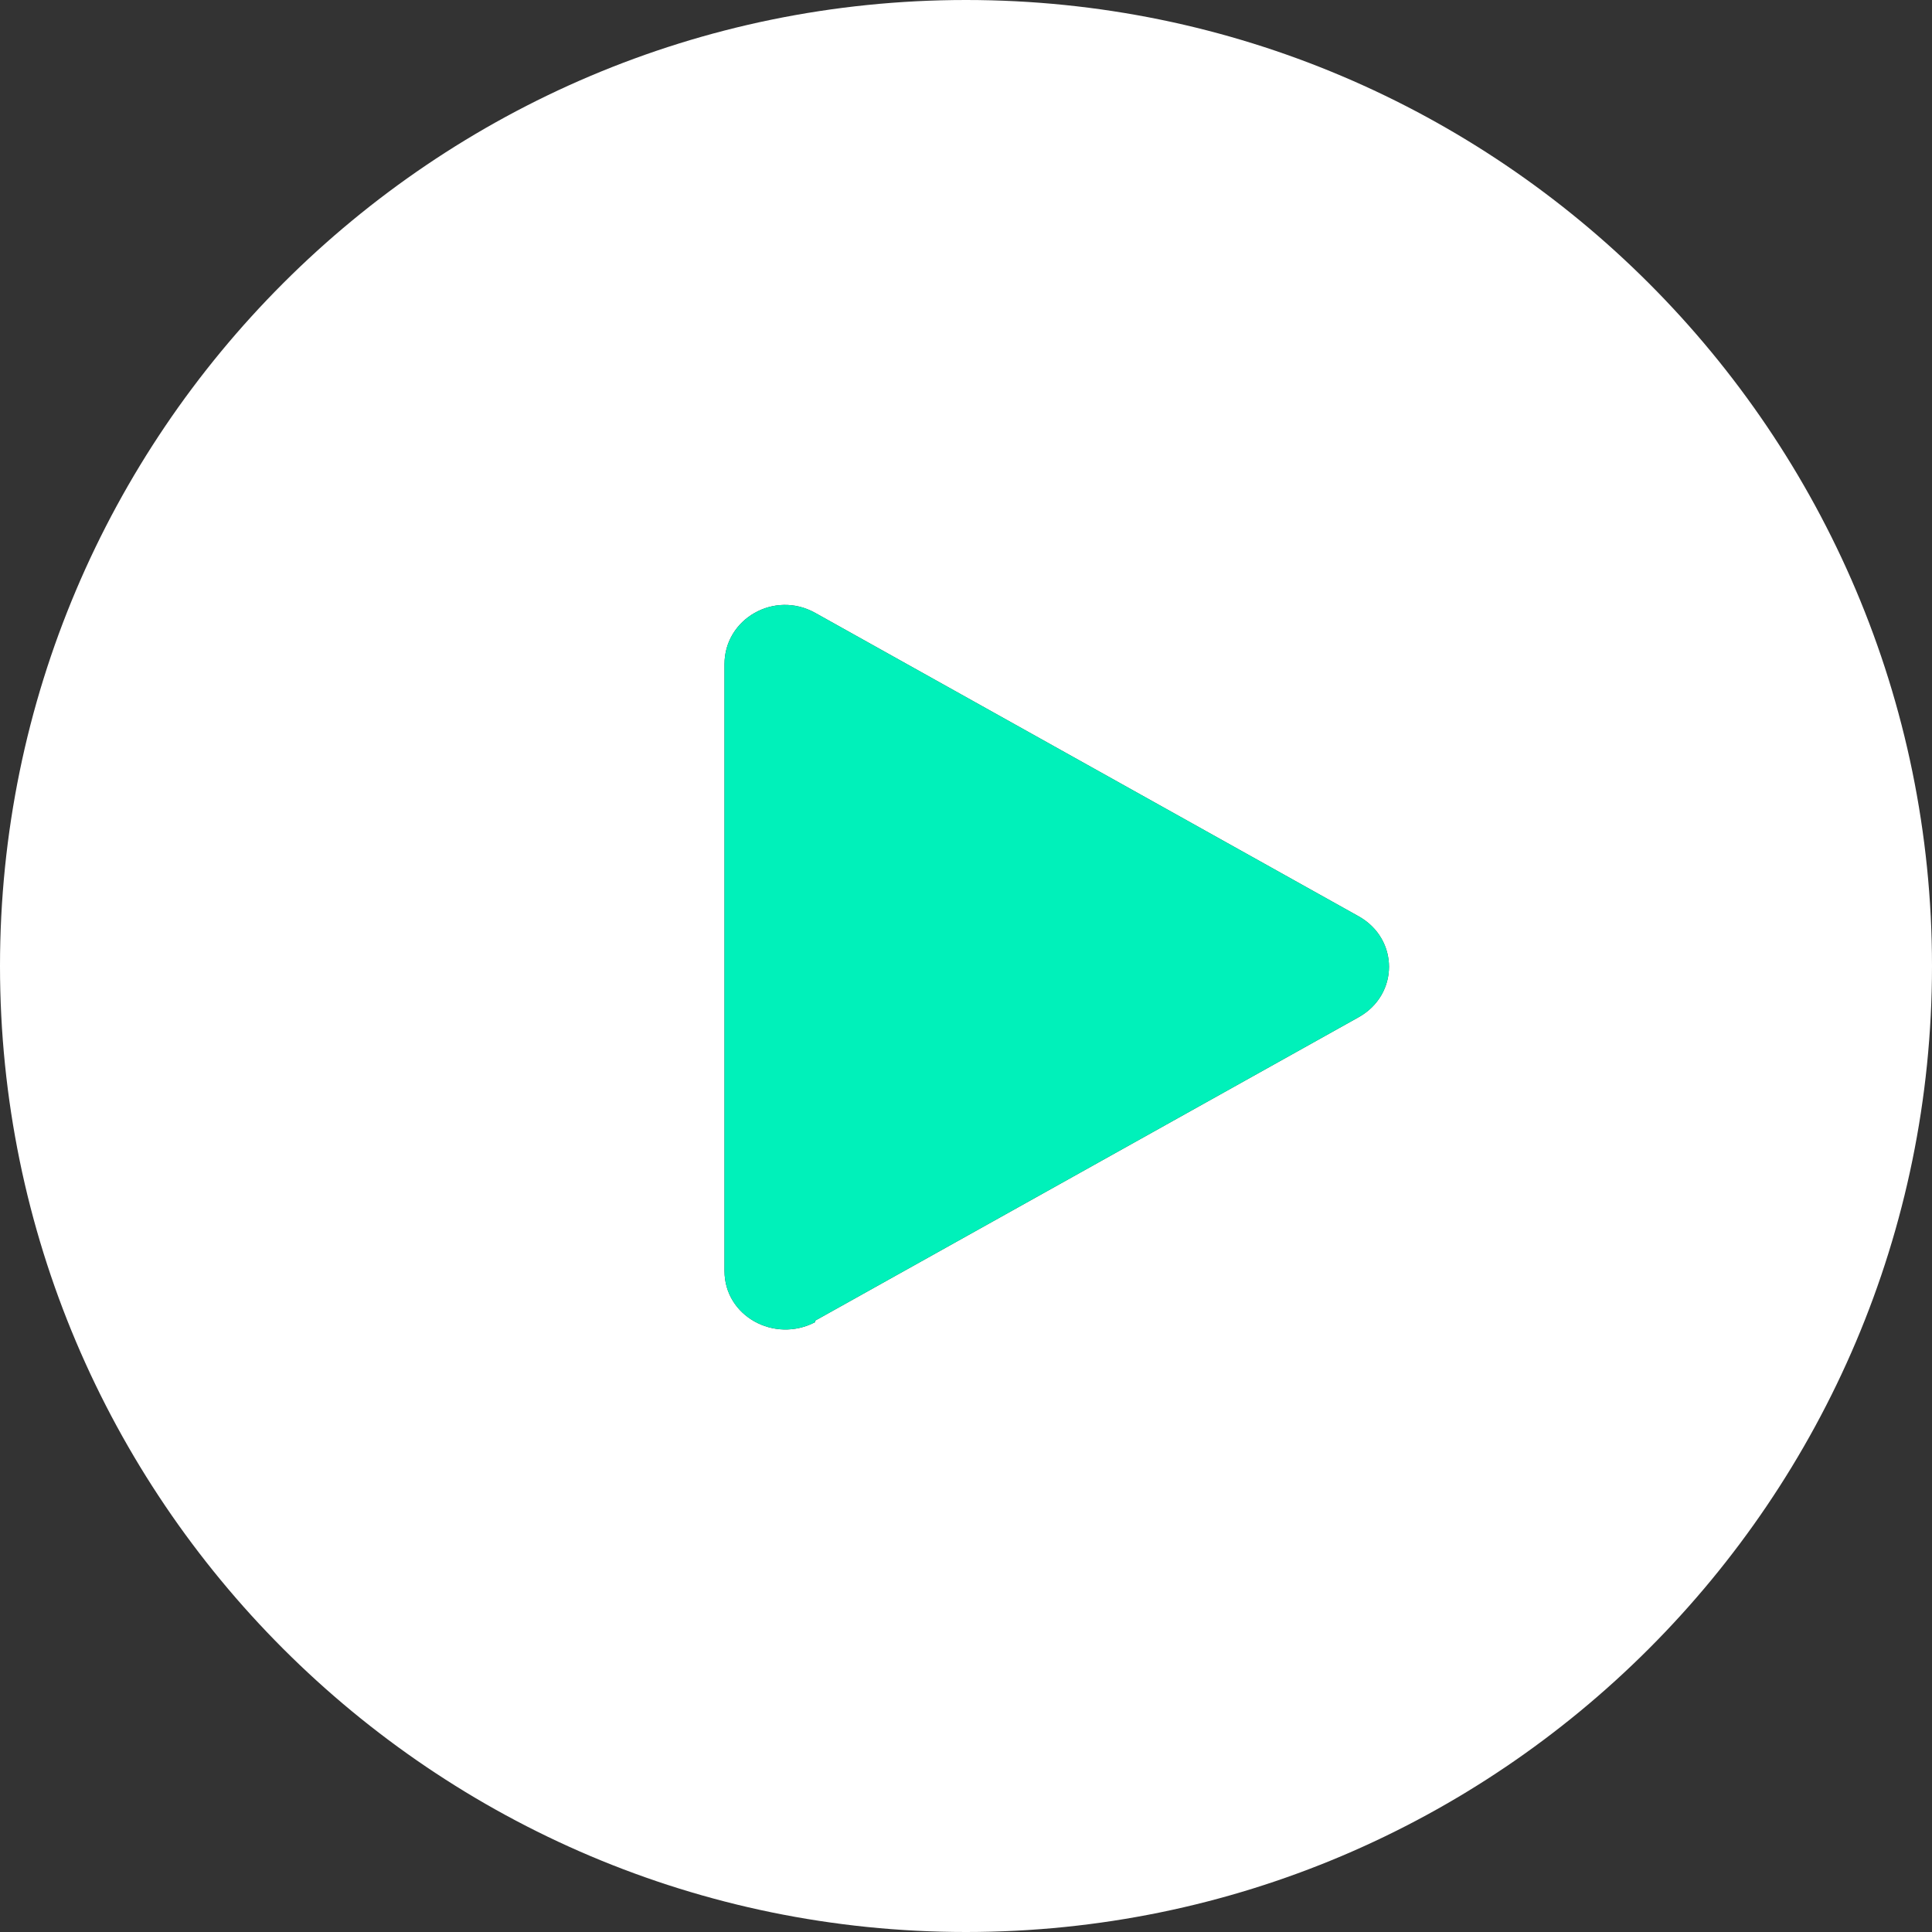
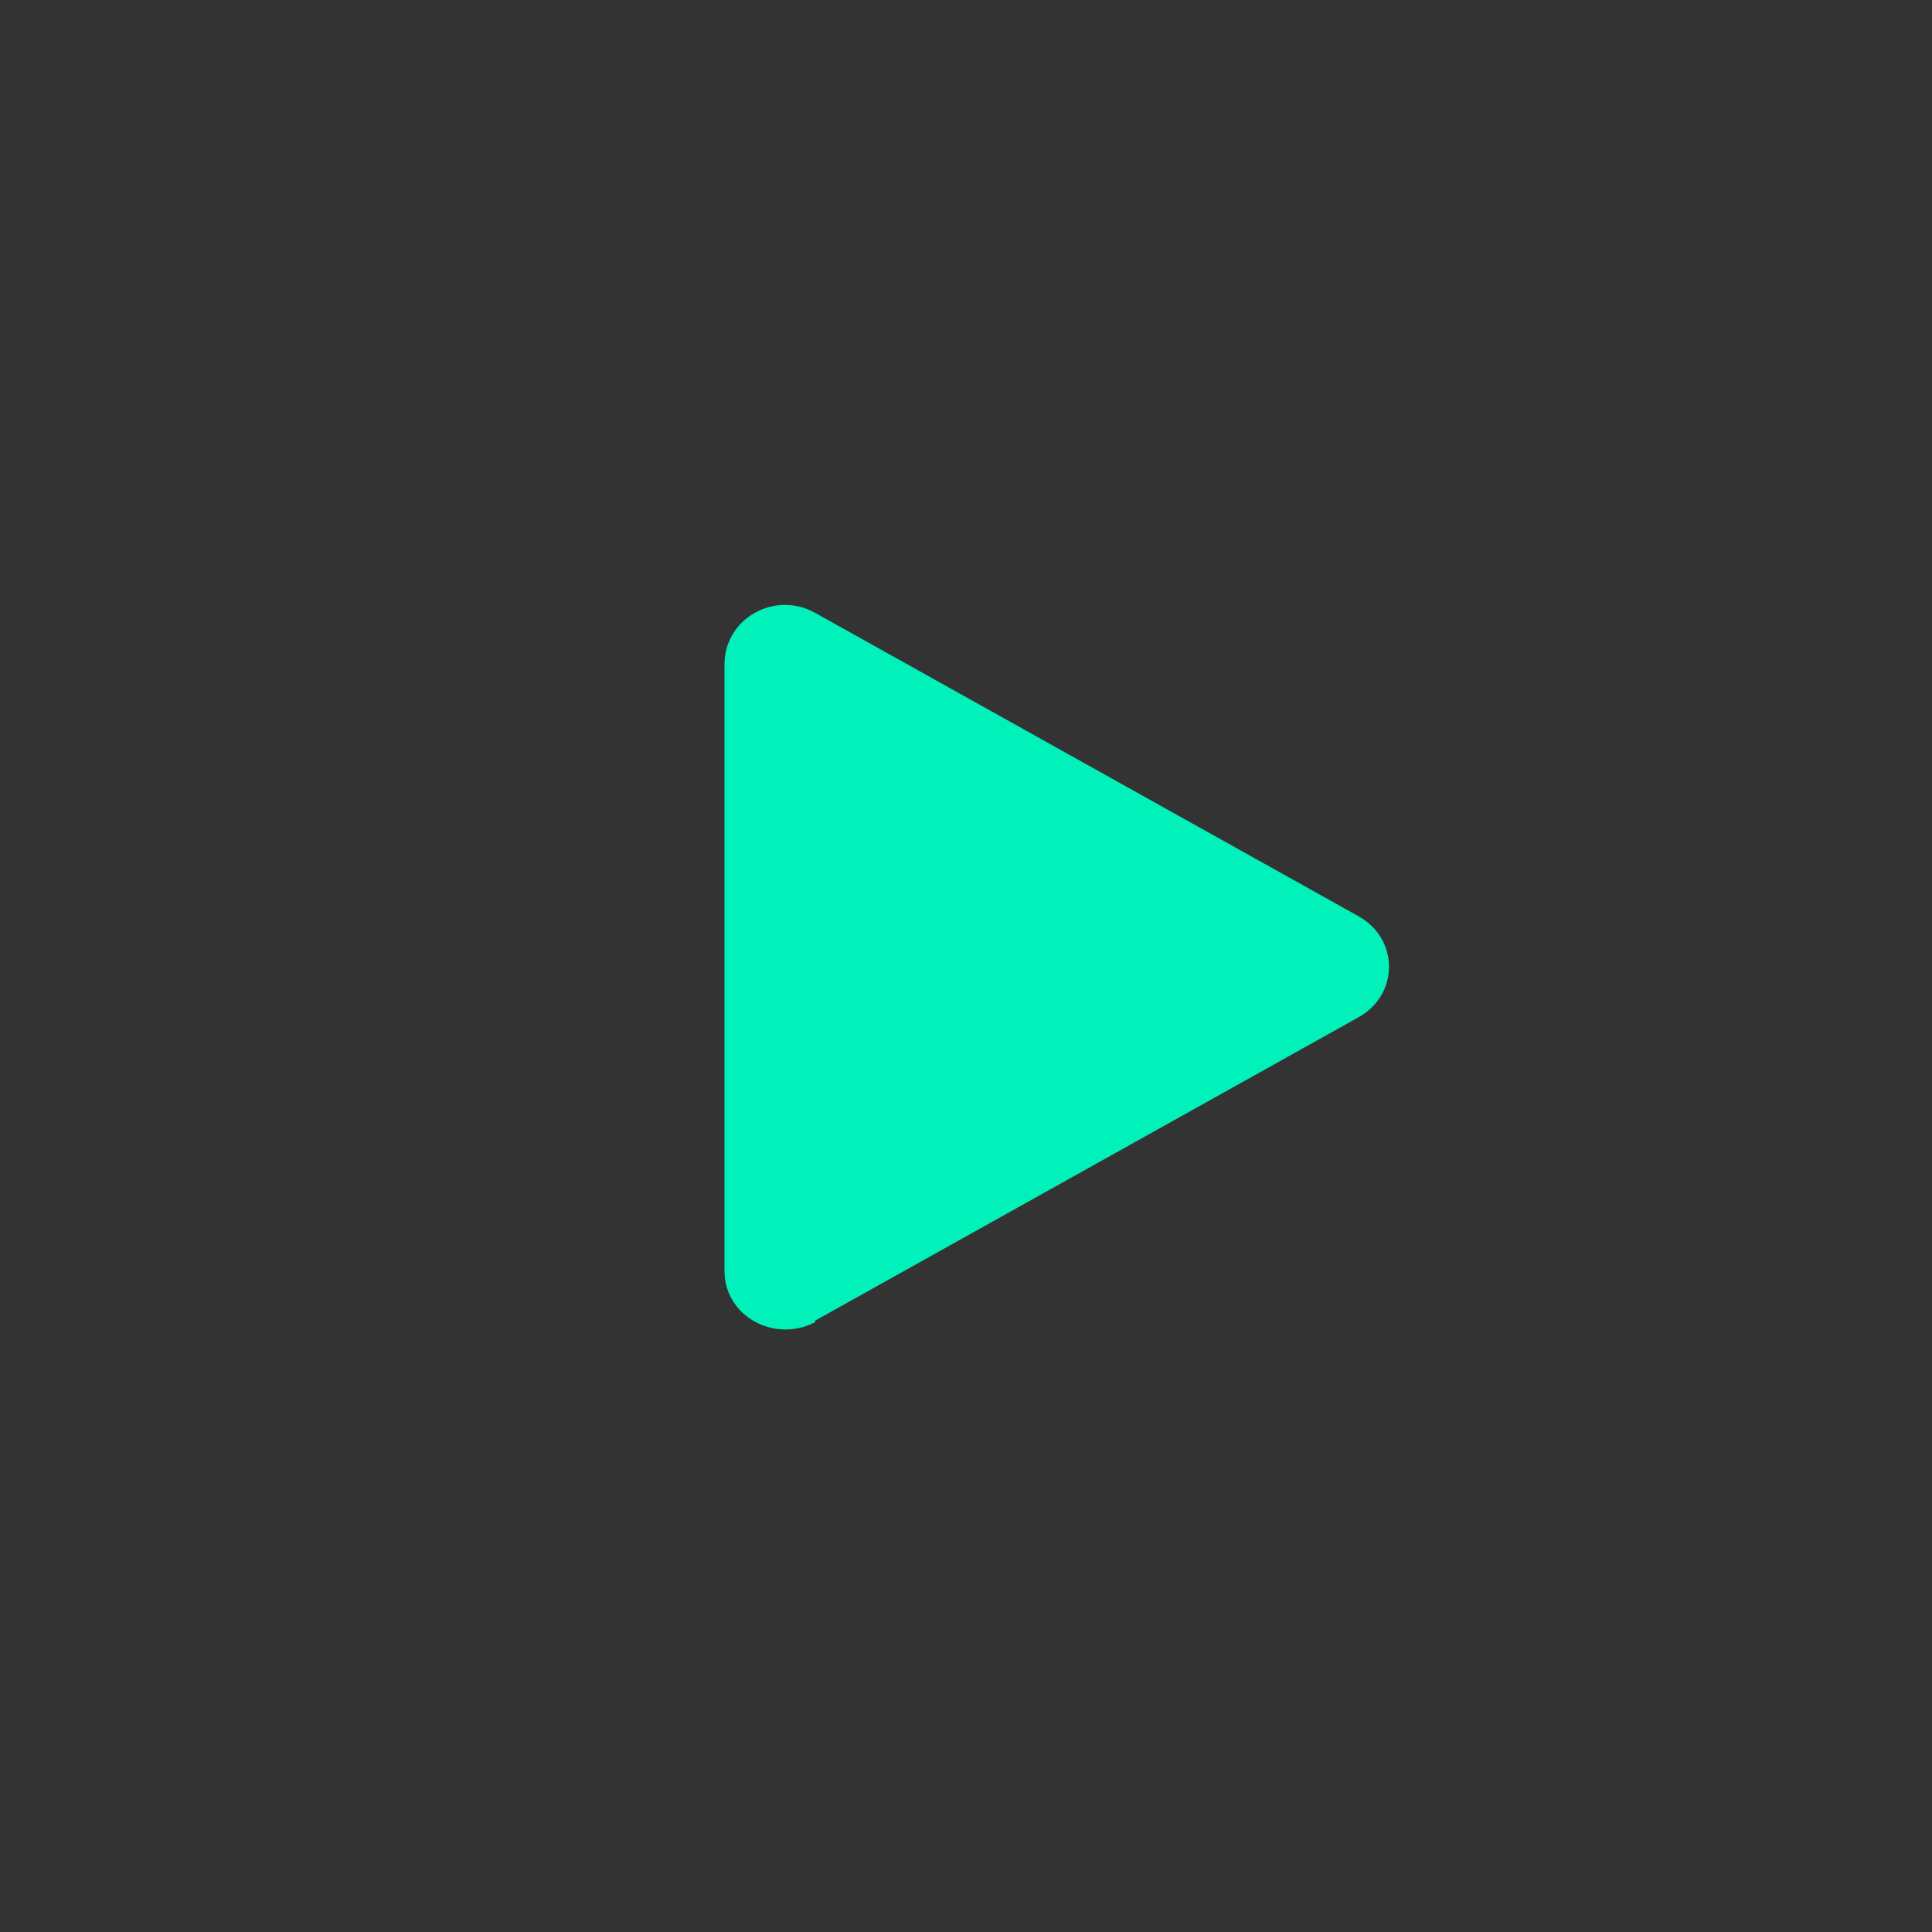
<svg xmlns="http://www.w3.org/2000/svg" id="Layer_1" version="1.1" viewBox="0 0 128 128">
  <rect x="0" y="0" width="128" height="128" fill="#333333" stroke="none" />
  <defs>
    <style>
      .st0 {
        fill: #fff;
        isolation: isolate;
      }

      .st0, .st1 {
        fill-rule: evenodd;
      }

      .st1 {
        fill: #00f1ba;
      }
    </style>
  </defs>
-   <path class="st0" d="M64,128c35.3,0,64-28.7,64-64S99.3,0,64,0,0,28.7,0,64s28.7,64,64,64ZM54,87.5l36-20.1c2.7-1.5,2.7-5.2,0-6.7l-36-20.1c-2.7-1.5-6,.4-6,3.4v40.2c0,3,3.3,4.8,6,3.4h0Z" />
  <path class="st1" d="M54,87.5l36-20.1c2.7-1.5,2.7-5.2,0-6.7l-36-20.1c-2.7-1.5-6,.4-6,3.4v40.2c0,3,3.3,4.8,6,3.4h0Z" />
</svg>